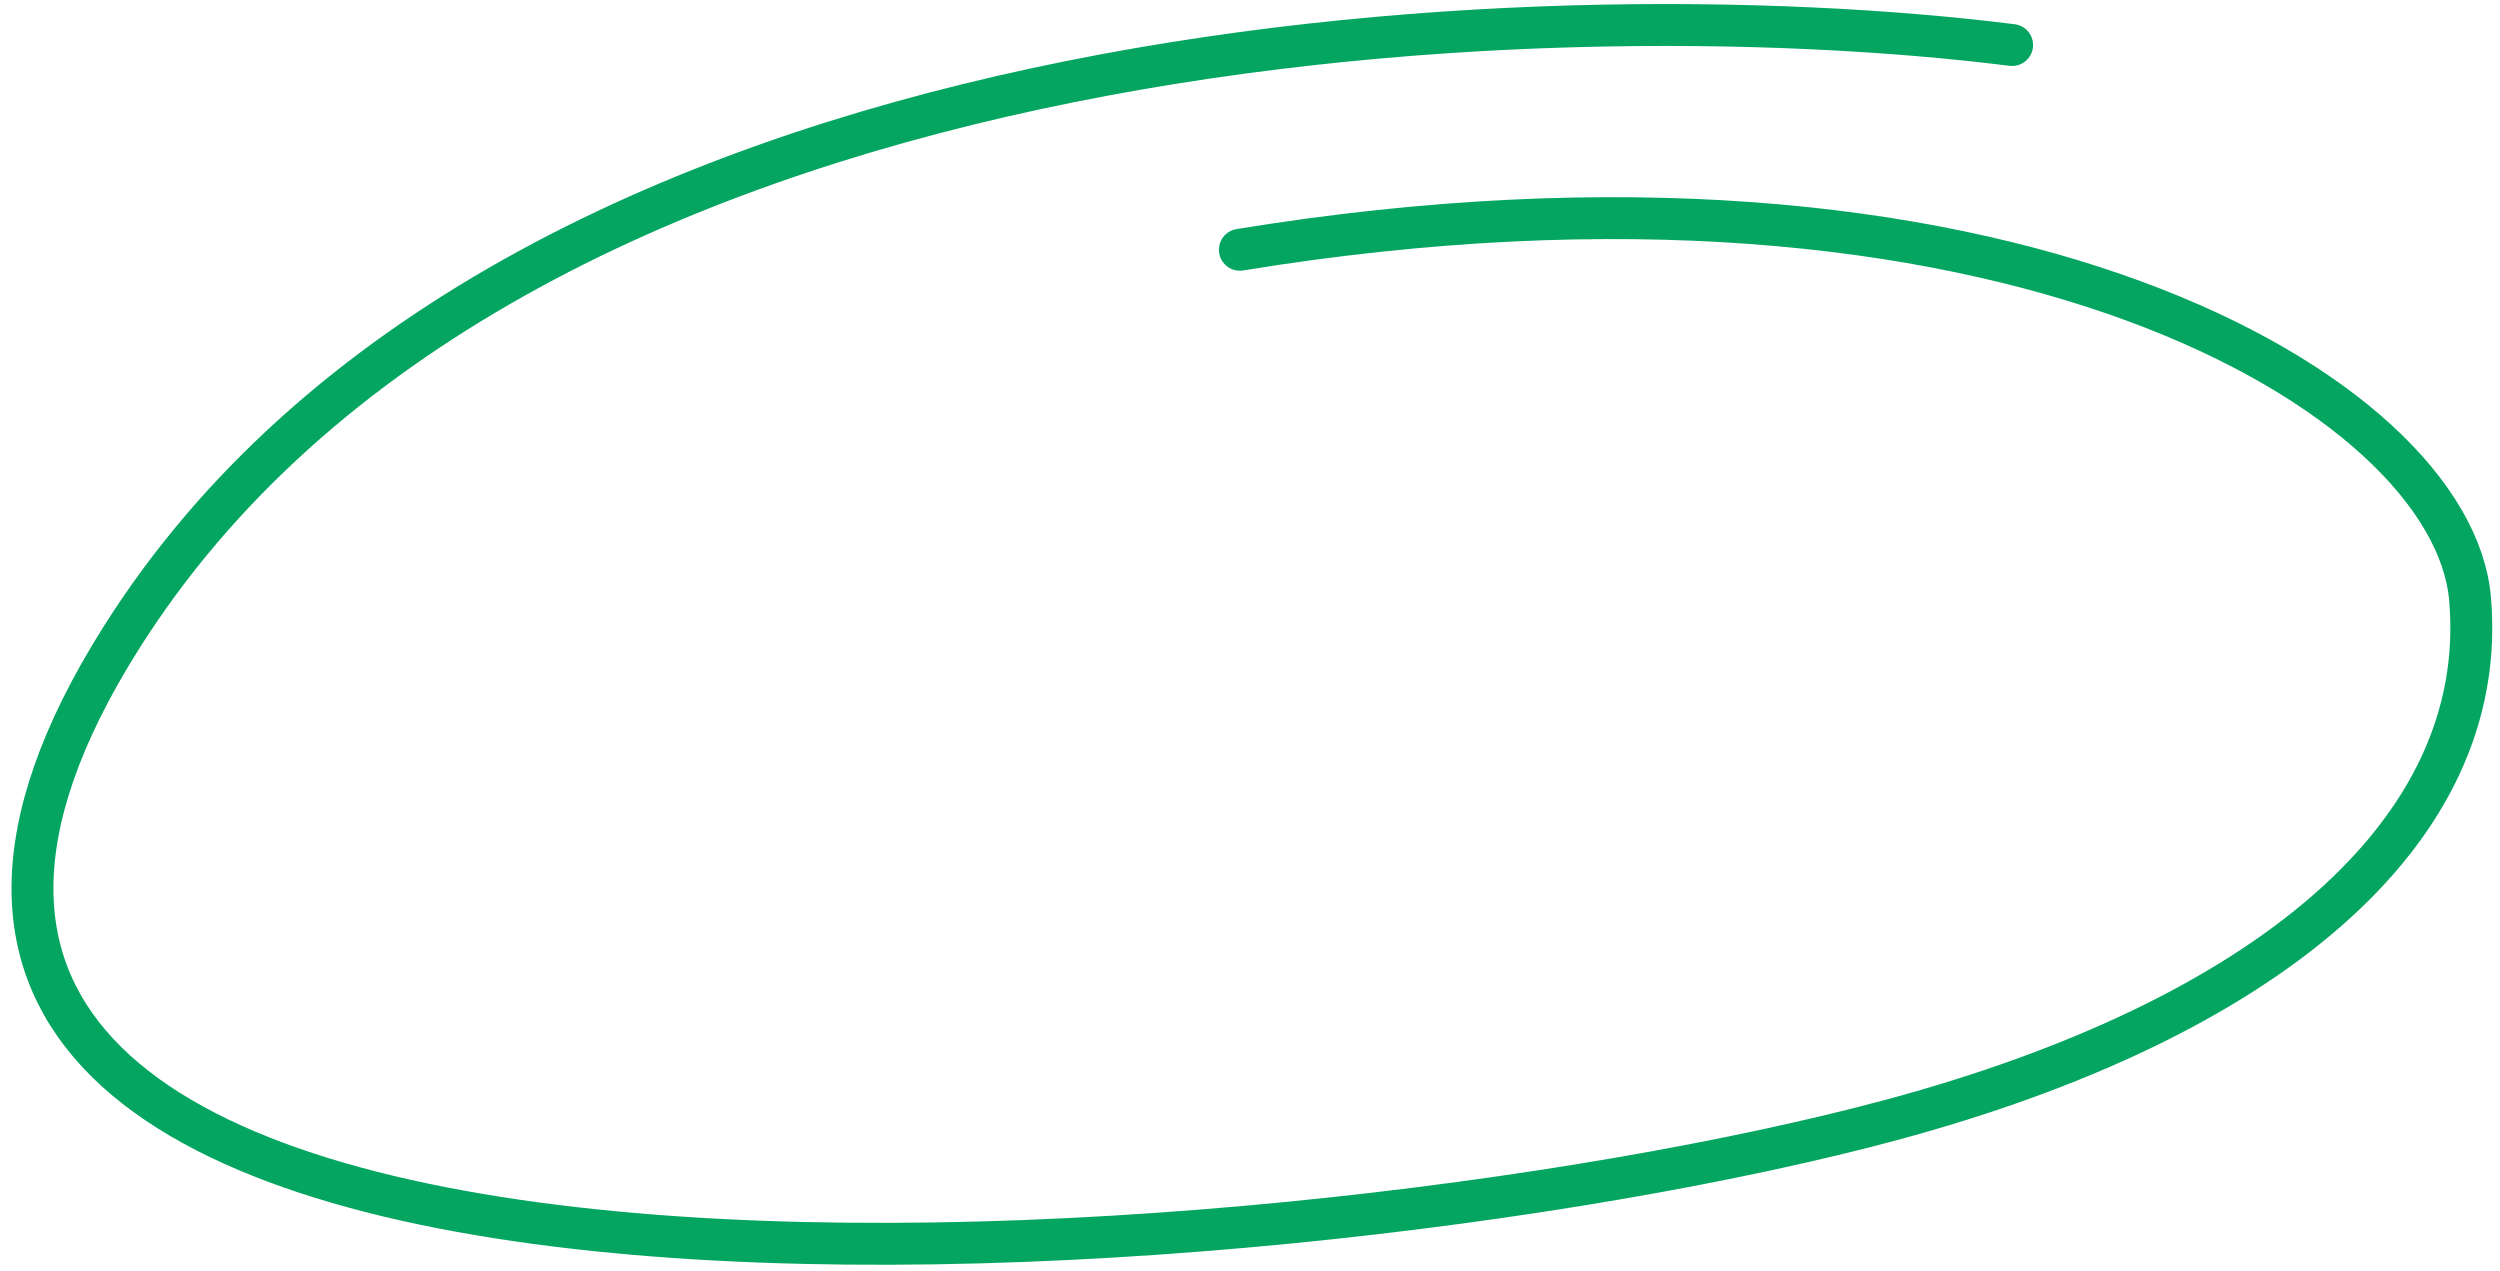
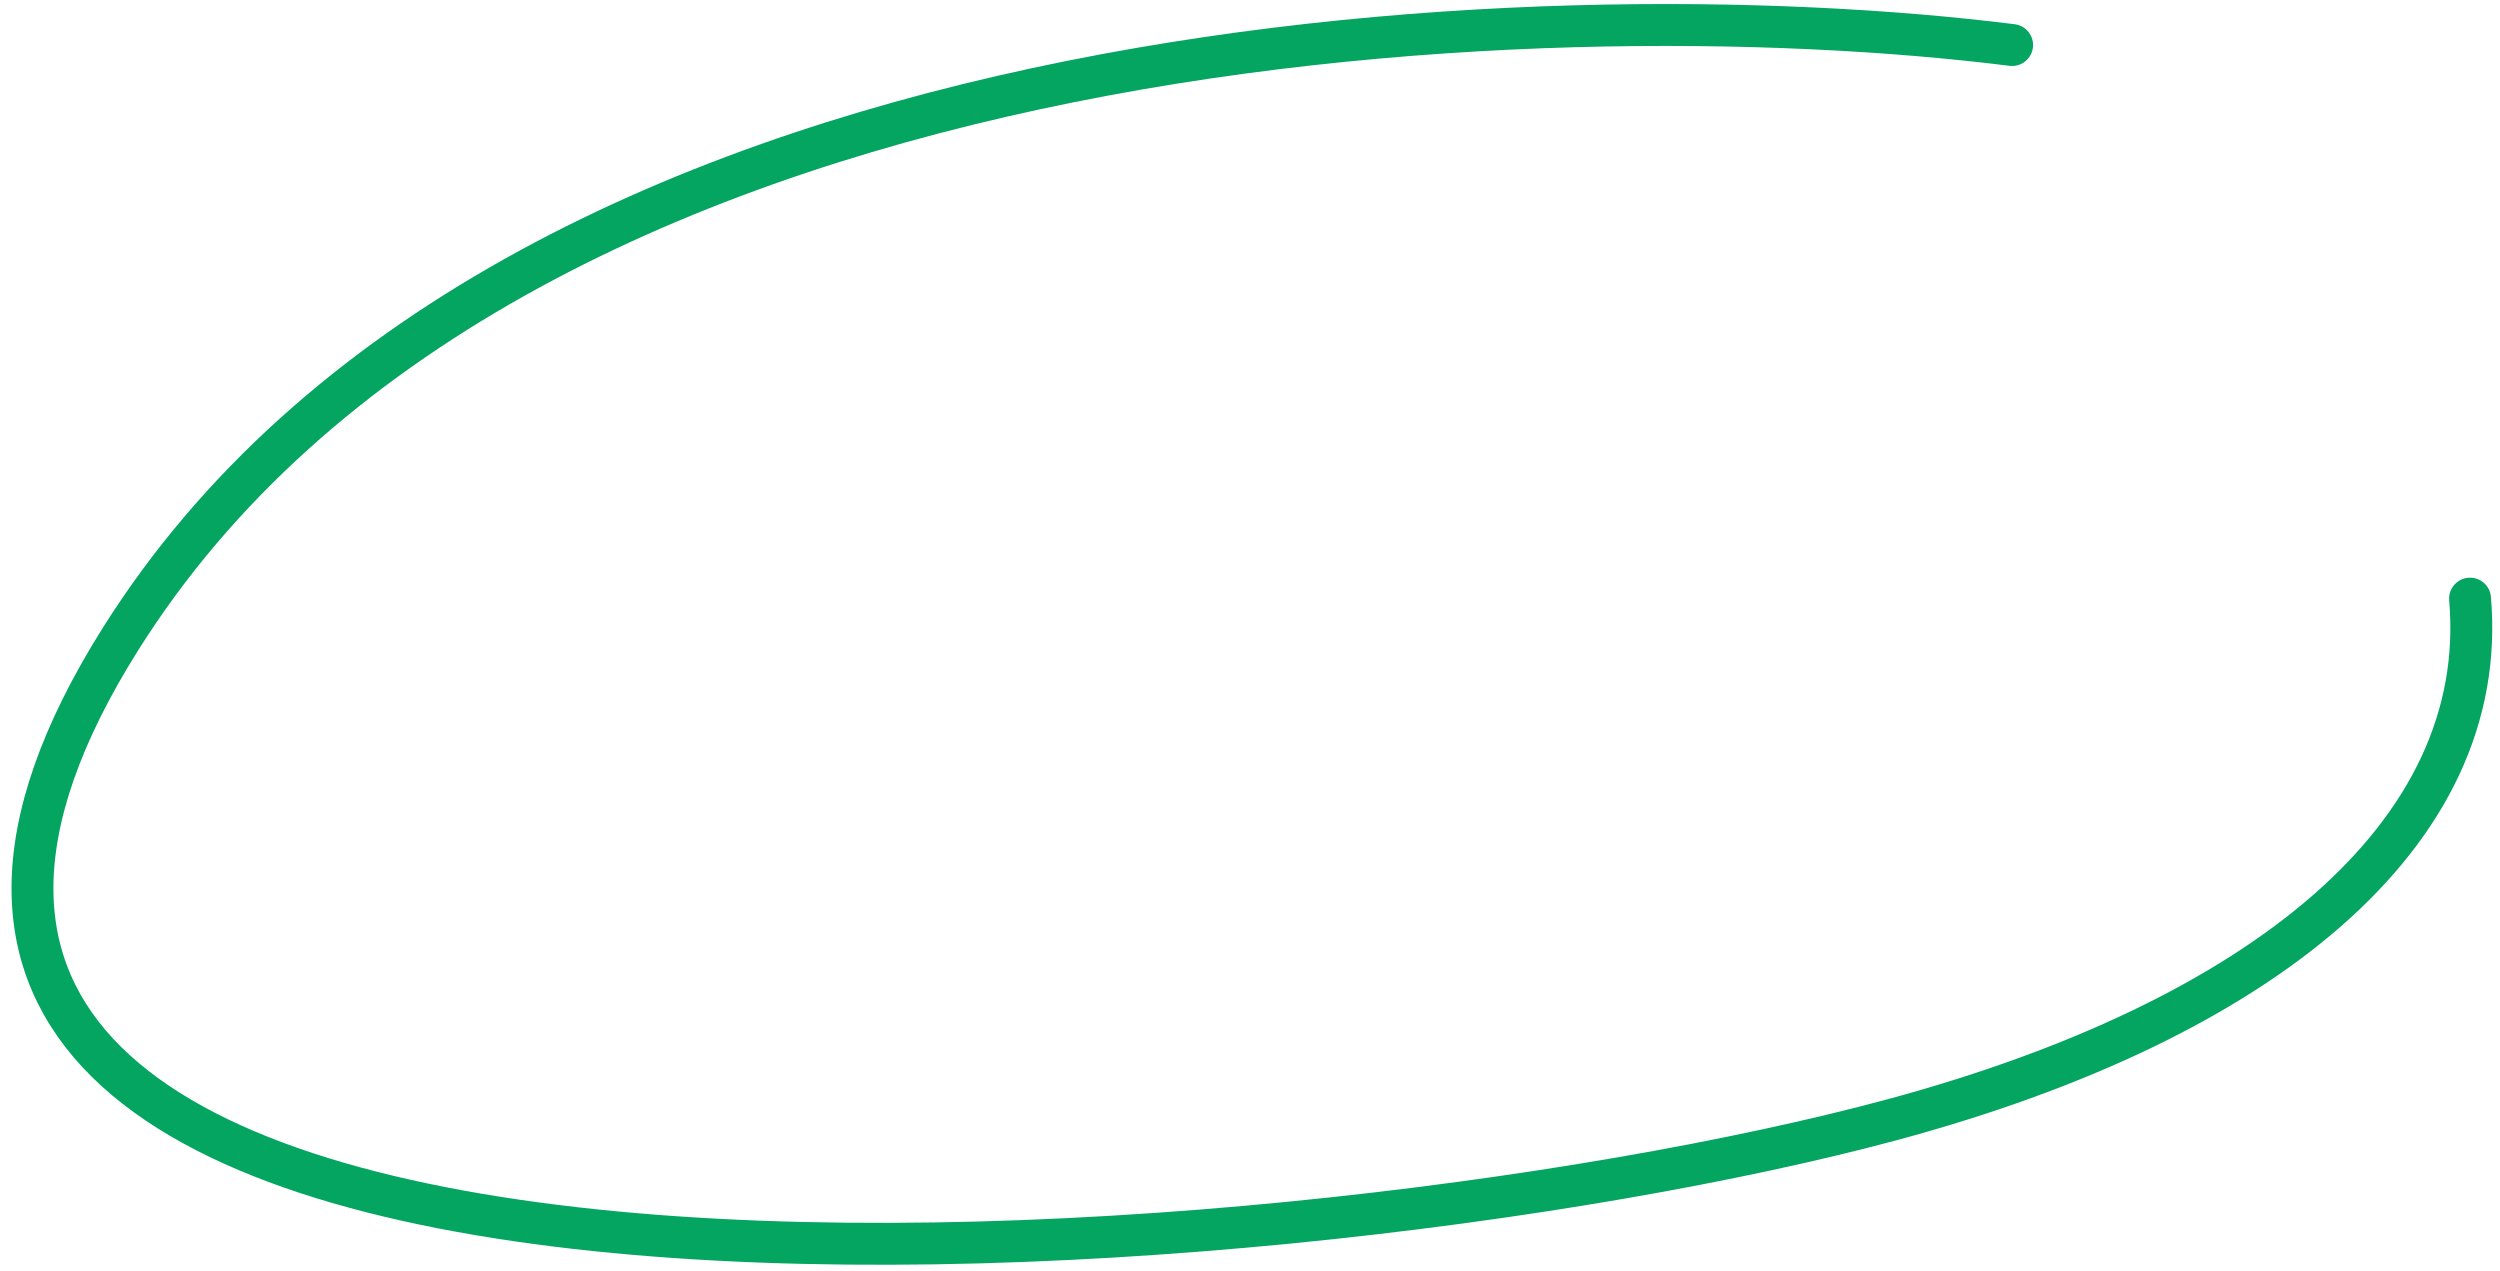
<svg xmlns="http://www.w3.org/2000/svg" width="179" height="91" viewBox="0 0 179 91" fill="none">
-   <path d="M144.068 3.224C110.5 -0.991 36.42 1.608 8.646 45.726C-26.071 100.873 91.51 92.045 135.529 80.159C161.868 73.048 178.327 59.814 176.855 42.862C175.588 28.268 143.337 8.968 88.774 17.883" stroke="#03A561" stroke-width="3" stroke-linecap="round" />
+   <path d="M144.068 3.224C110.5 -0.991 36.42 1.608 8.646 45.726C-26.071 100.873 91.51 92.045 135.529 80.159C161.868 73.048 178.327 59.814 176.855 42.862" stroke="#03A561" stroke-width="3" stroke-linecap="round" />
</svg>